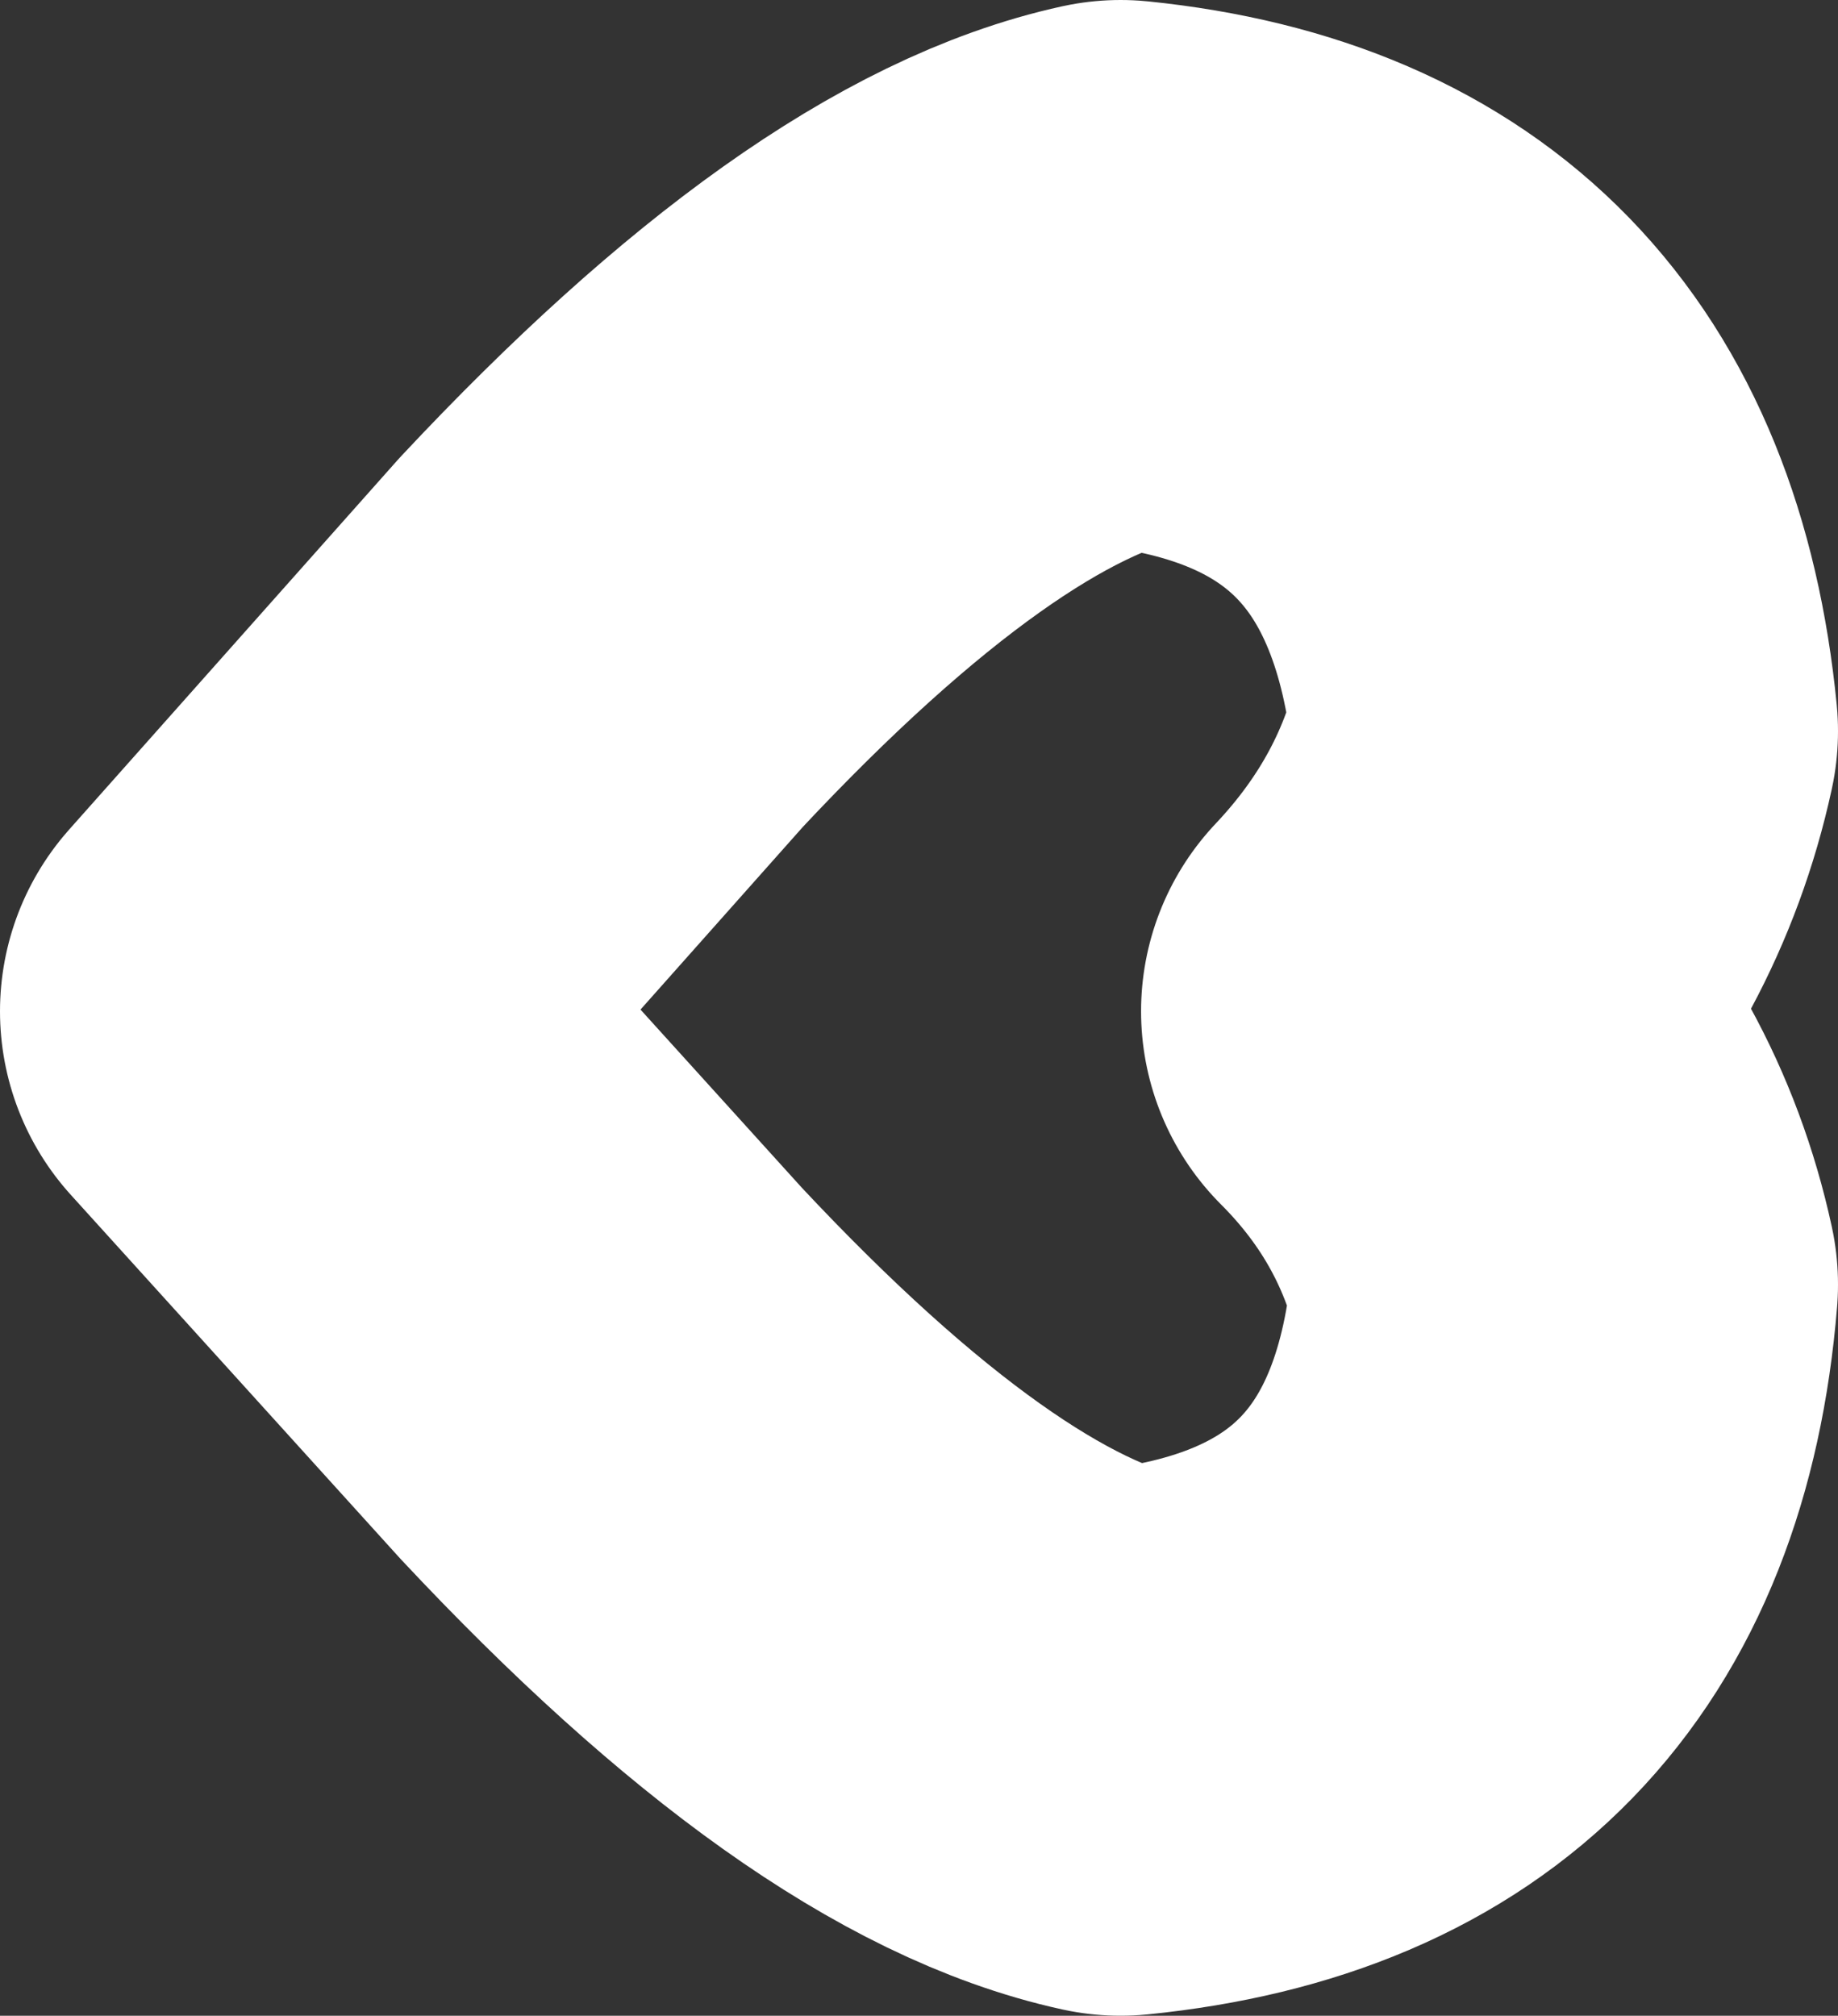
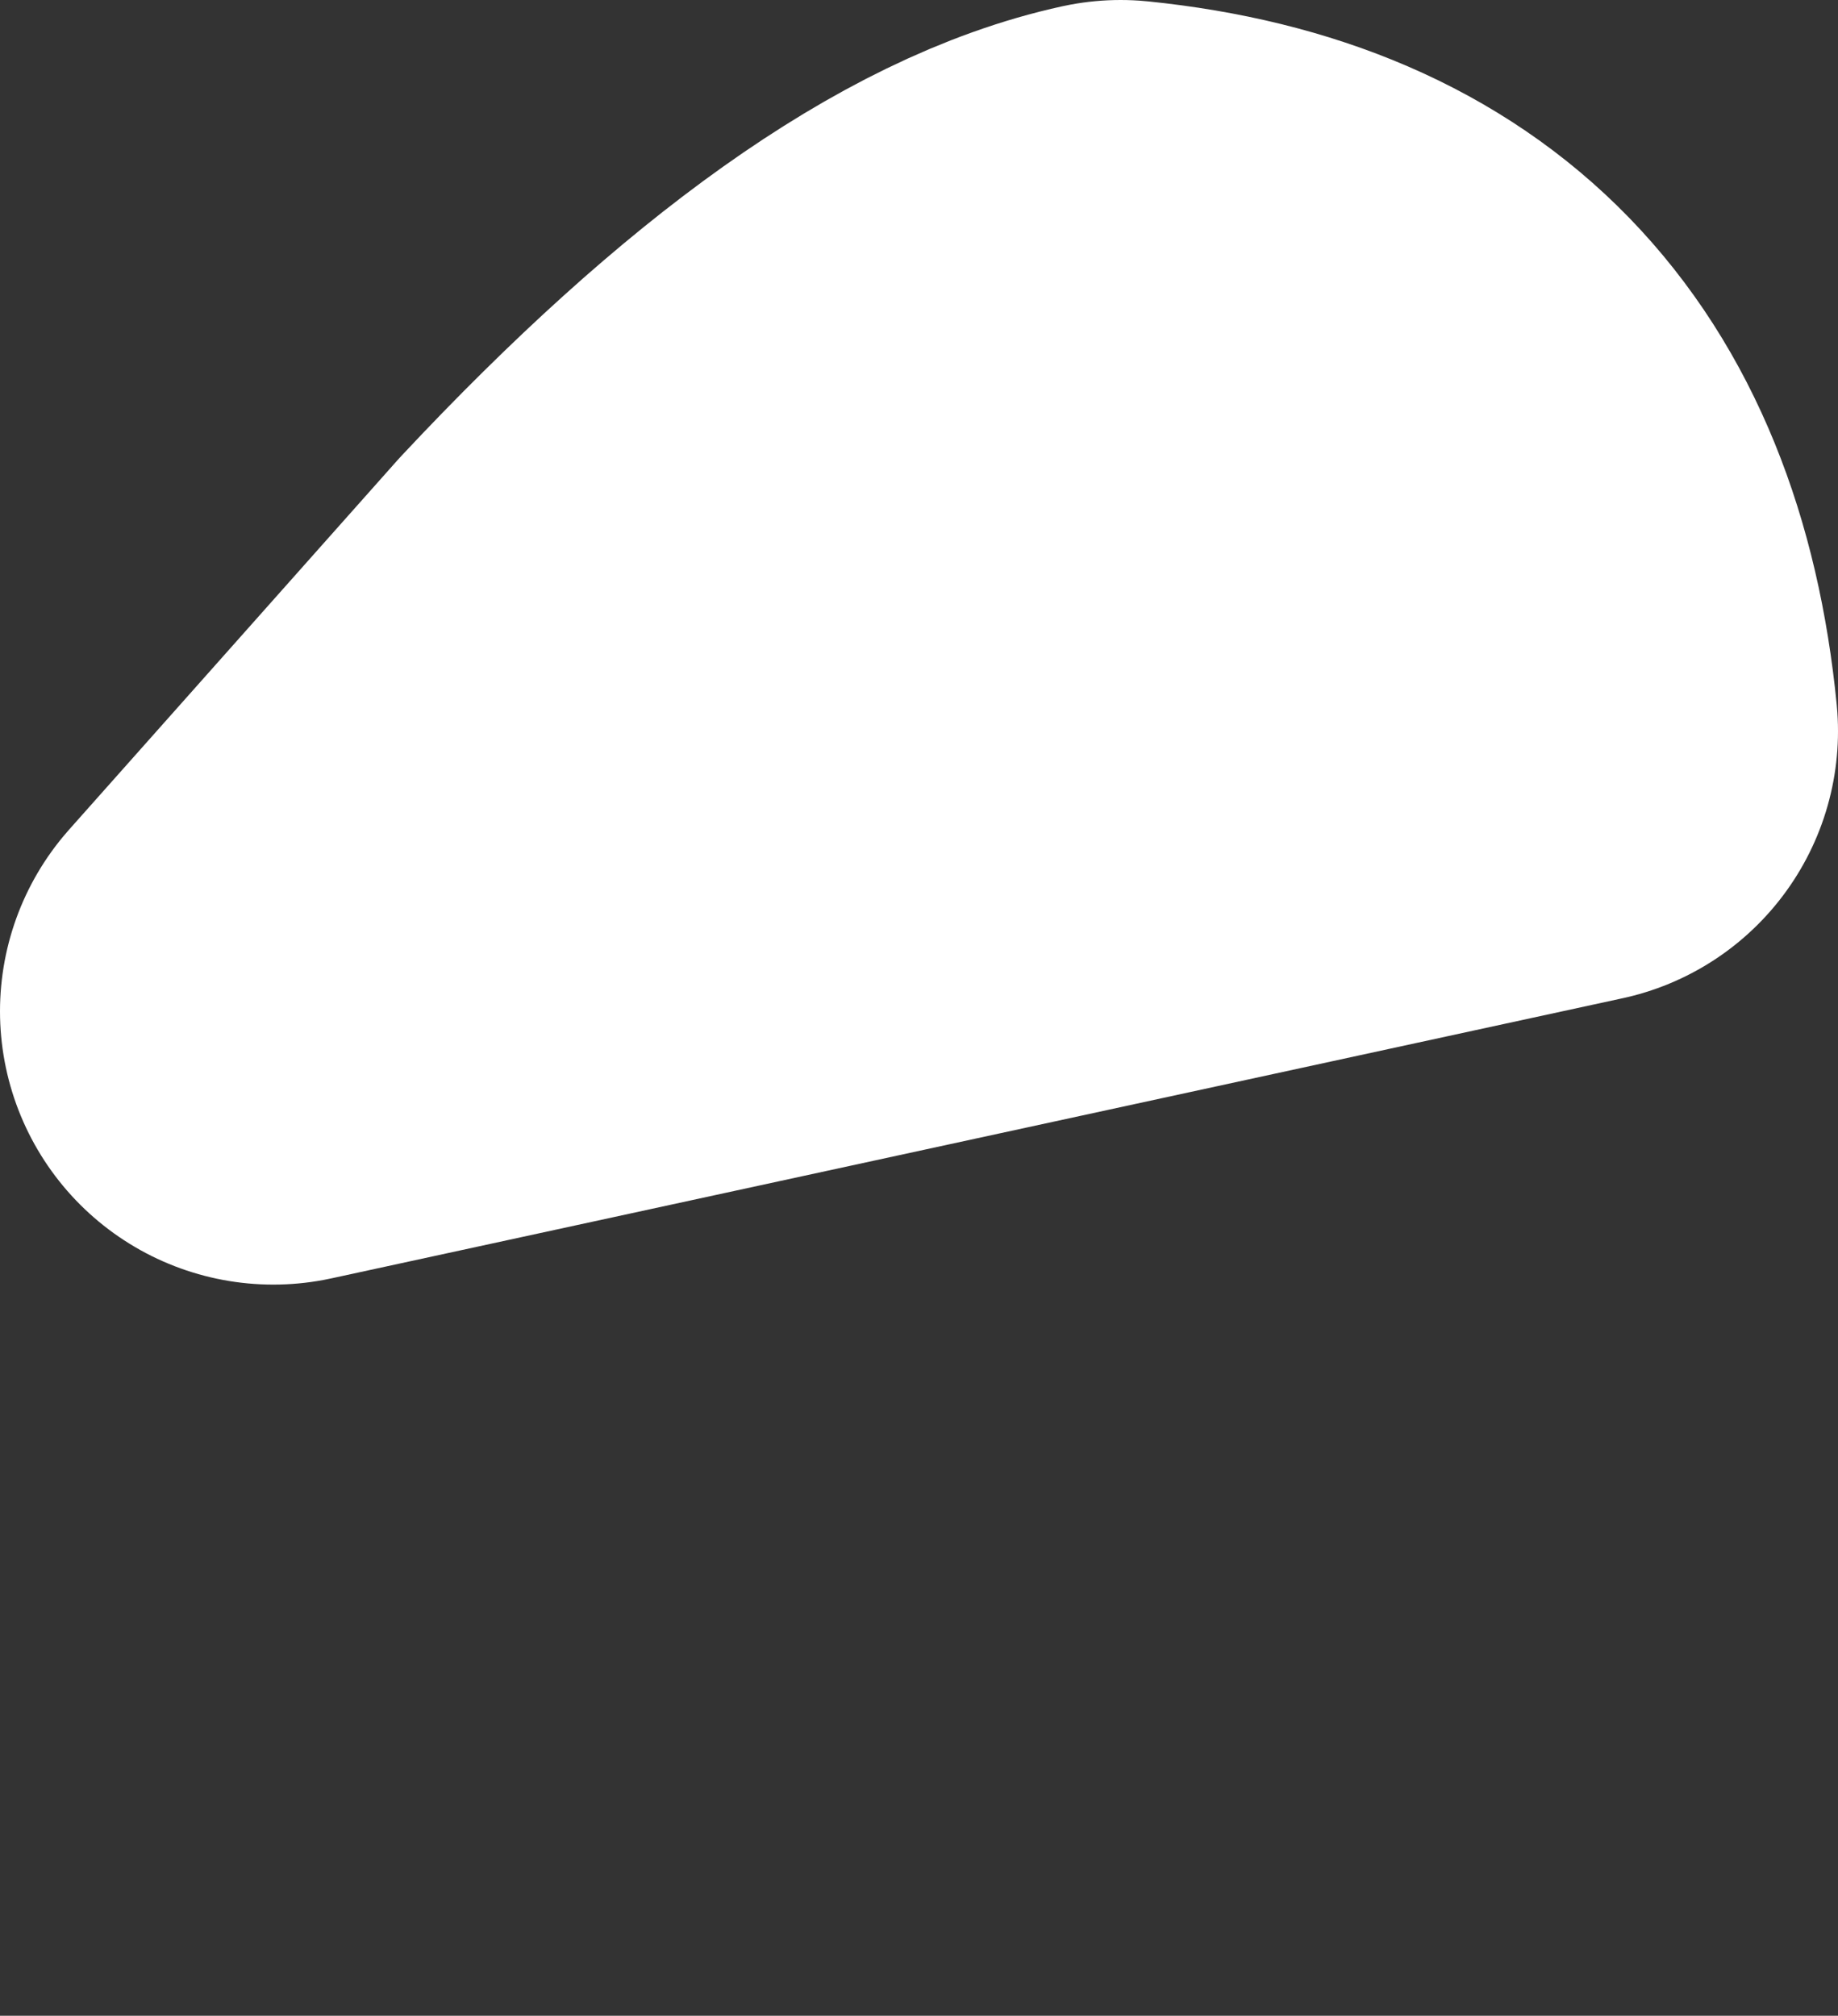
<svg xmlns="http://www.w3.org/2000/svg" height="14.75px" width="13.45px">
  <rect width="100%" height="100%" fill="#333333" stroke="none" />
  <g transform="matrix(1.0, 0.0, 0.0, 1.0, 0.0, 0.05)">
-     <path d="M11.45 5.3 Q11.2 6.45 10.35 7.35 11.2 8.2 11.45 9.35 11.2 12.4 8.2 12.7 6.6 12.35 4.4 10.0 L2.0 7.35 4.4 4.65 Q6.6 2.3 8.2 1.95 11.15 2.25 11.45 5.3 Z" fill="none" stroke="#ffffff" stroke-linecap="round" stroke-linejoin="round" stroke-width="4.0" />
+     <path d="M11.45 5.3 L2.0 7.35 4.4 4.65 Q6.6 2.3 8.2 1.95 11.15 2.25 11.45 5.3 Z" fill="none" stroke="#ffffff" stroke-linecap="round" stroke-linejoin="round" stroke-width="4.0" />
  </g>
</svg>